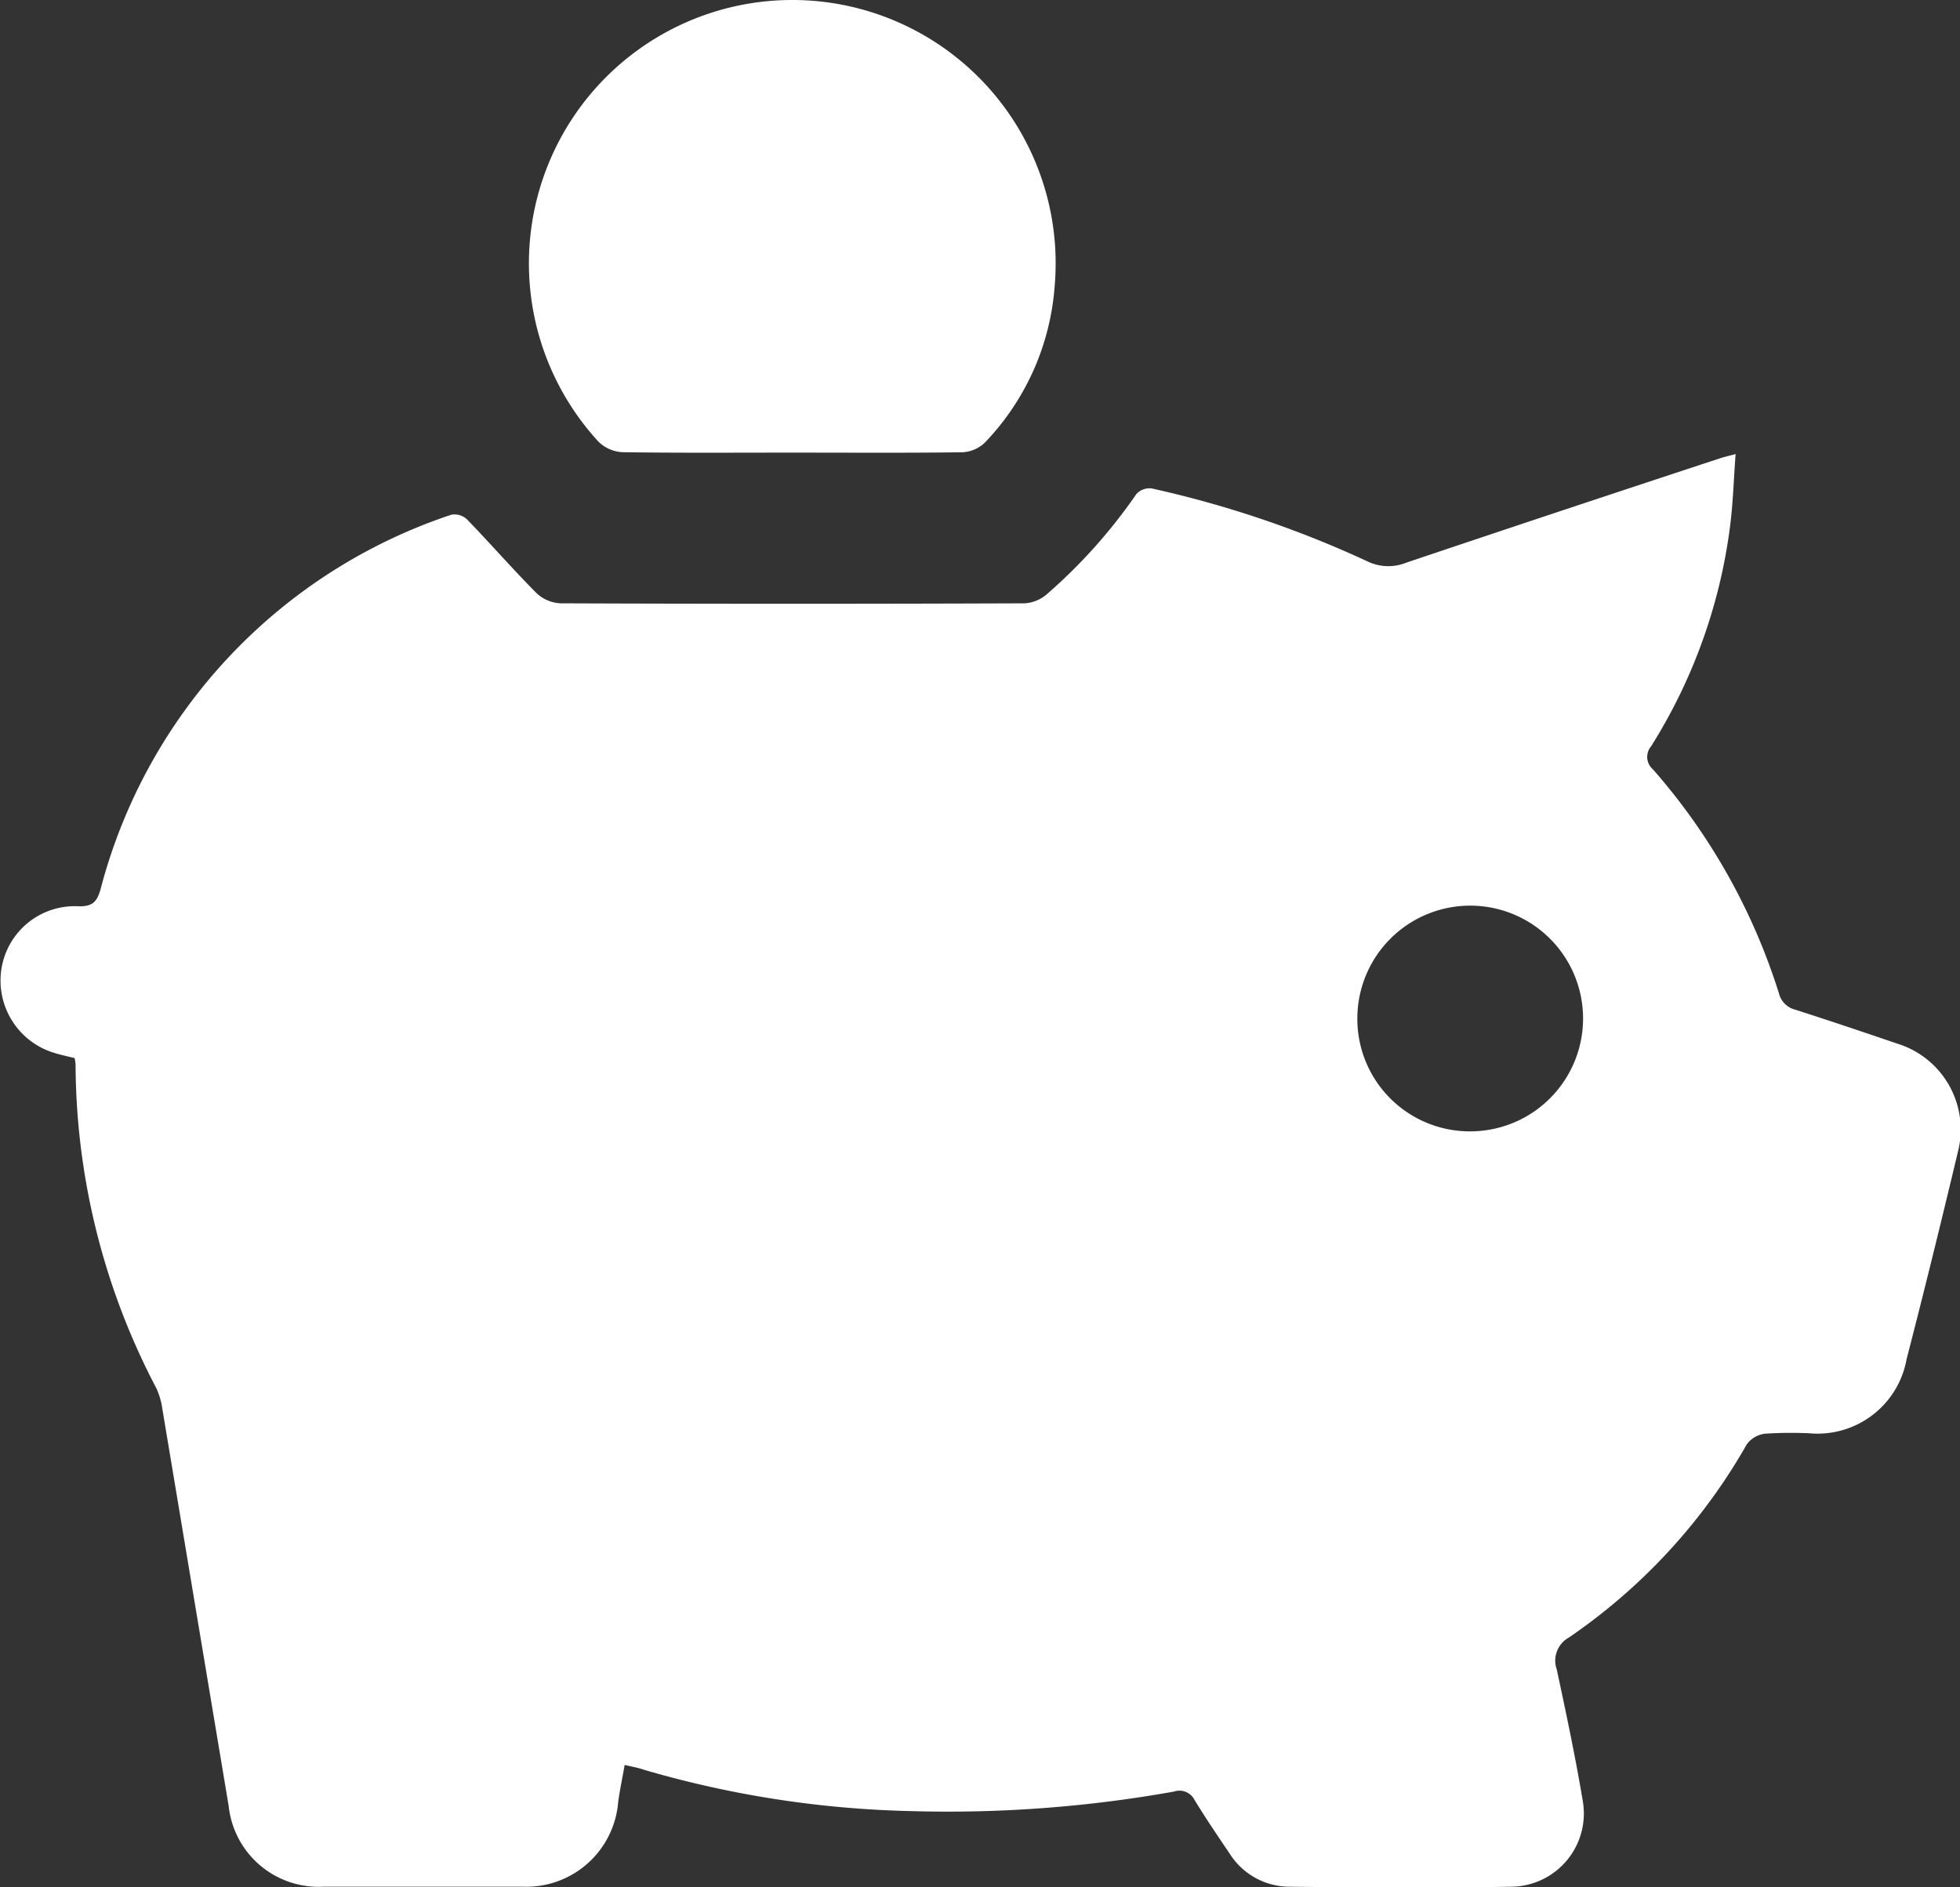
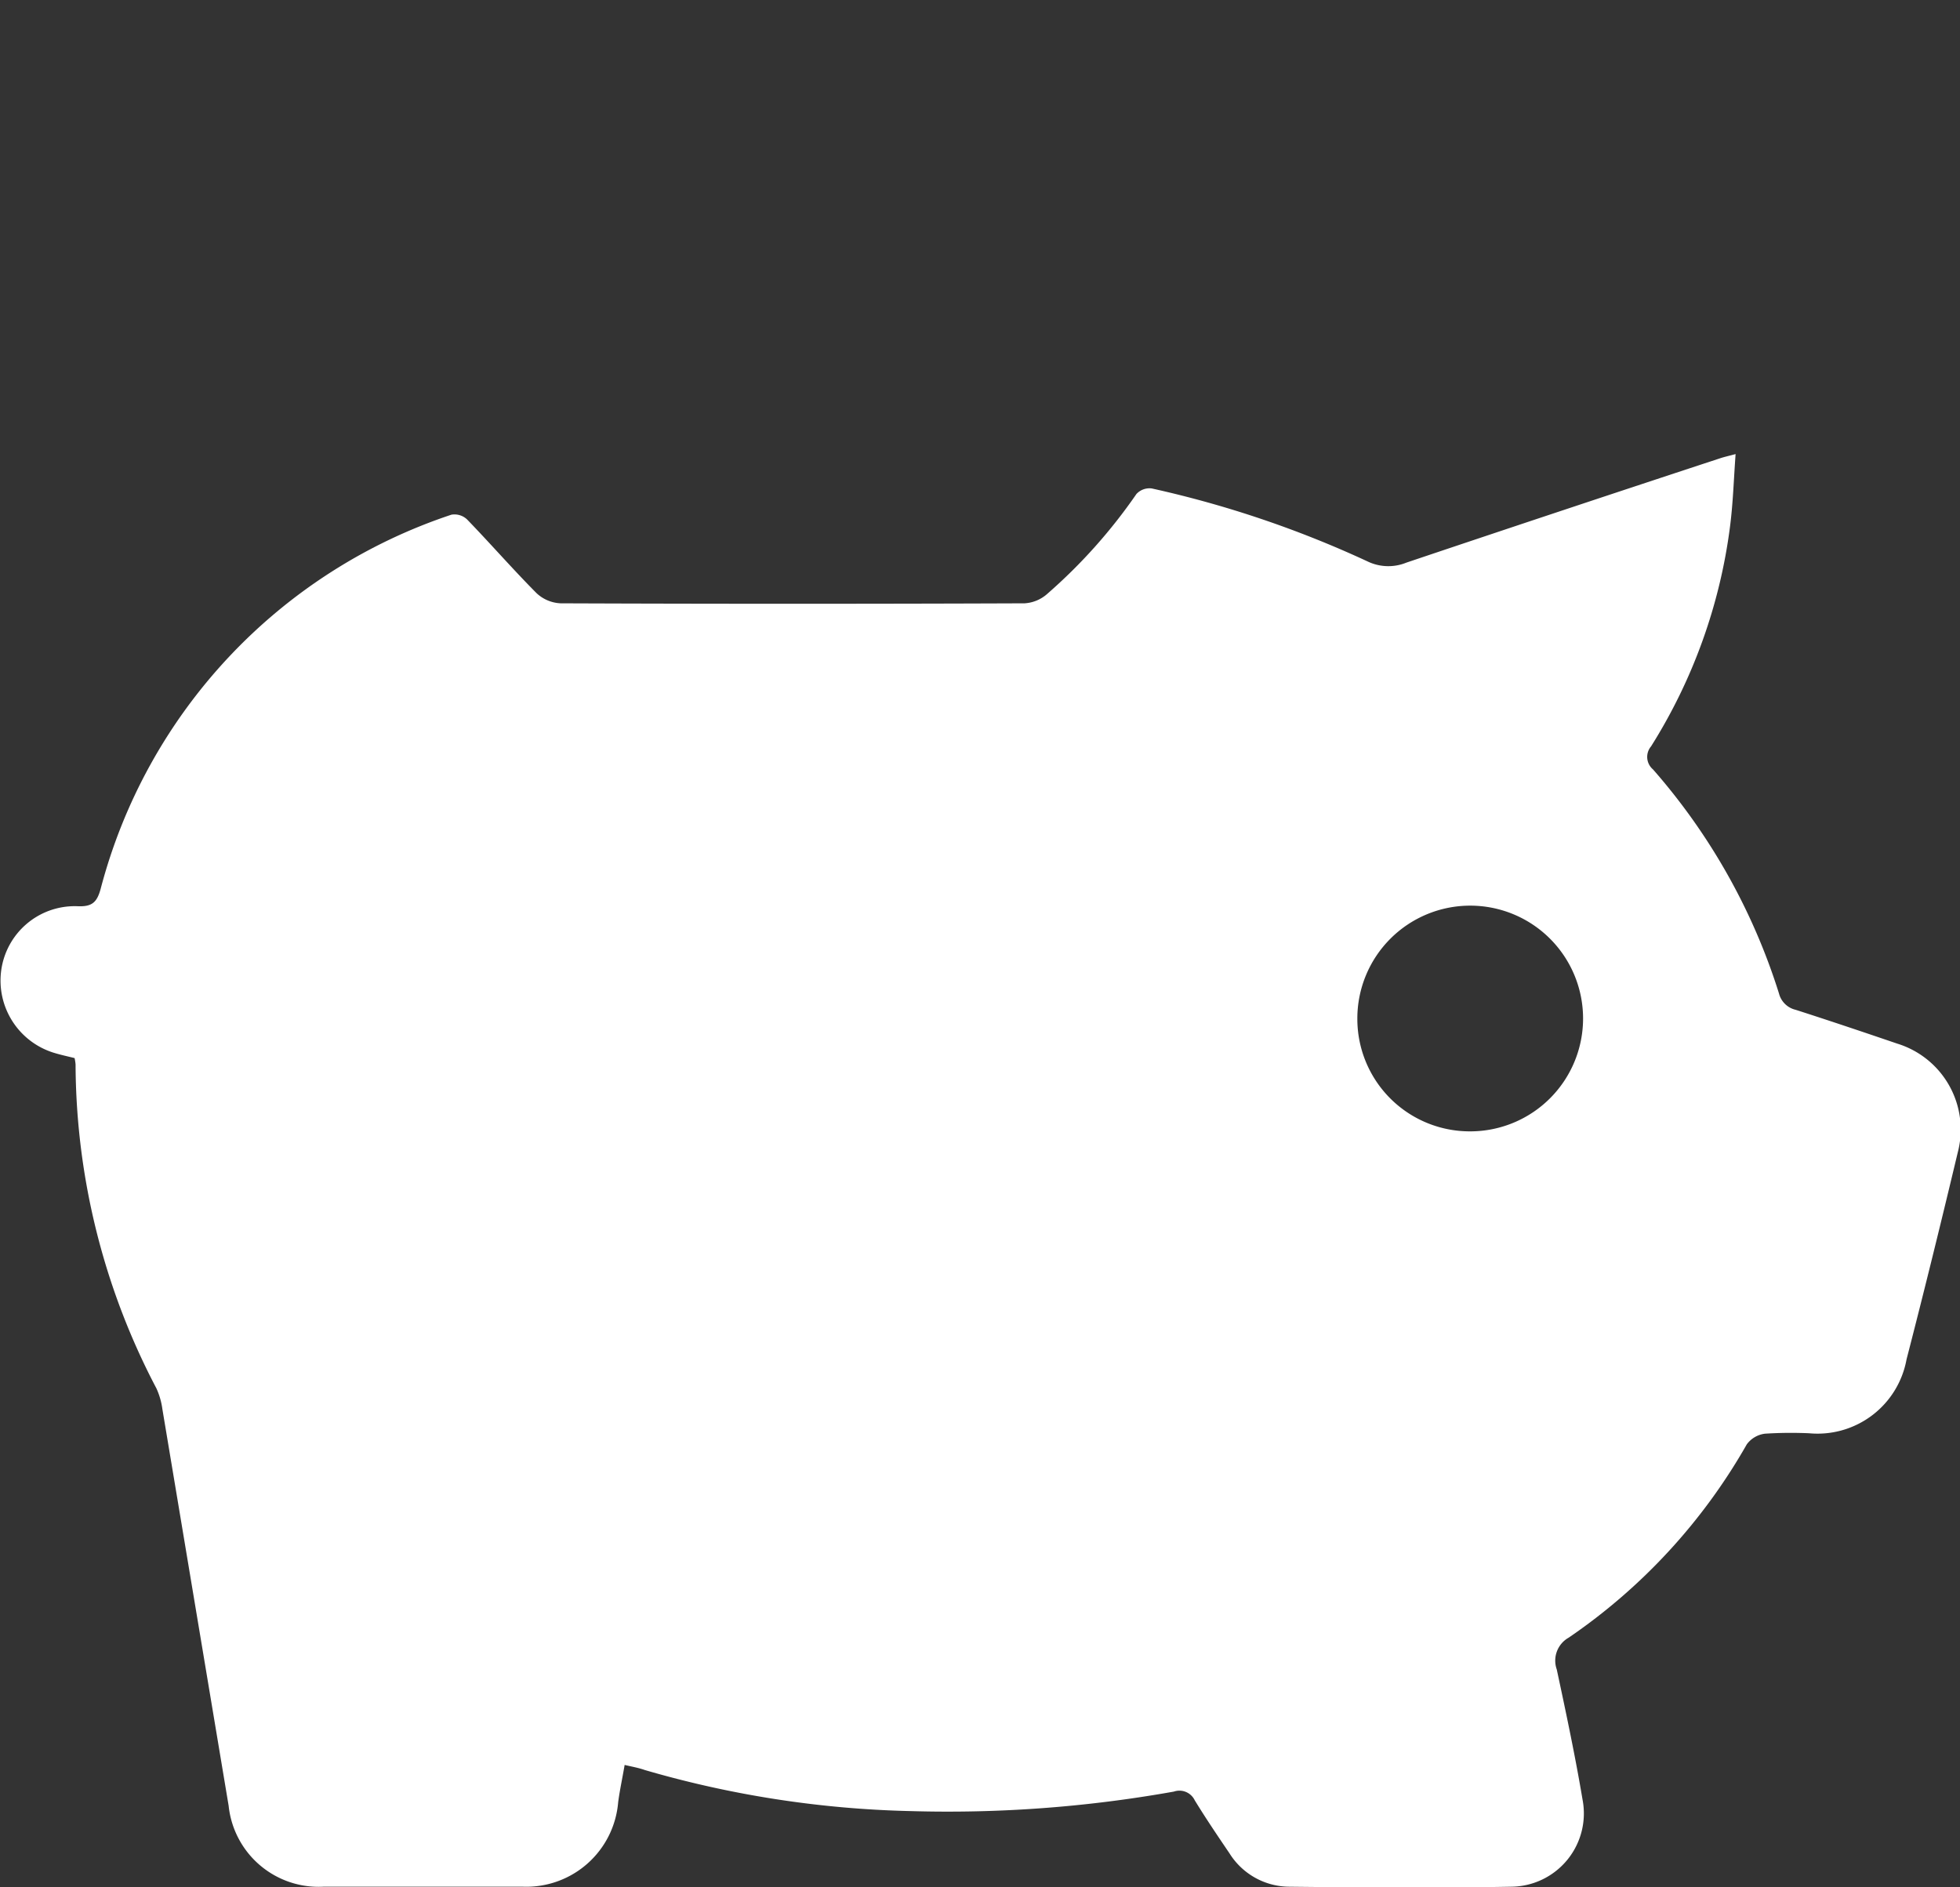
<svg xmlns="http://www.w3.org/2000/svg" id="Grupo_67" data-name="Grupo 67" width="28.168" height="27.122" viewBox="0 0 28.168 27.122">
  <rect x="0" y="0" width="28.168" height="27.122" fill="#333333" stroke="none" />
  <path id="Trazado_142" data-name="Trazado 142" d="M497.207,166.633c-.033.192-.07.363-.093.535a1.324,1.324,0,0,1-1.362,1.215q-1.439,0-2.878,0a1.3,1.3,0,0,1-1.358-1.162q-.476-2.85-.952-5.7a1.054,1.054,0,0,0-.086-.3,10.085,10.085,0,0,1-1.162-4.657.729.729,0,0,0-.014-.09c-.1-.025-.2-.046-.3-.077a1.086,1.086,0,0,1-.755-1.18,1.067,1.067,0,0,1,1.09-.926c.215.011.286-.053.34-.251a7.731,7.731,0,0,1,5.041-5.376.263.263,0,0,1,.224.068c.338.349.657.716,1,1.061a.54.54,0,0,0,.347.145q3.332.013,6.664,0a.537.537,0,0,0,.33-.138,7.687,7.687,0,0,0,1.279-1.433.256.256,0,0,1,.22-.08,15.108,15.108,0,0,1,3.1,1.048.687.687,0,0,0,.56.018q2.253-.758,4.51-1.5c.057-.019.117-.032.221-.06-.027.371-.037.708-.08,1.041a7.791,7.791,0,0,1-1.135,3.16.235.235,0,0,0,.028.331,8.936,8.936,0,0,1,1.811,3.222.323.323,0,0,0,.239.233c.489.157.976.321,1.463.487a1.292,1.292,0,0,1,.868,1.558c-.237.994-.481,1.988-.737,2.978a1.3,1.3,0,0,1-1.4,1.063,5.909,5.909,0,0,0-.634.006.383.383,0,0,0-.262.153,8.367,8.367,0,0,1-2.559,2.778.379.379,0,0,0-.172.458c.133.621.265,1.242.37,1.868a1.053,1.053,0,0,1-1.025,1.254c-1.065.02-2.13.012-3.195,0a1.019,1.019,0,0,1-.853-.479c-.17-.251-.339-.5-.5-.763a.244.244,0,0,0-.3-.125,18.463,18.463,0,0,1-3.79.28,14.816,14.816,0,0,1-3.813-.59C497.407,166.674,497.318,166.659,497.207,166.633Zm12.16-9.106a1.622,1.622,0,1,0-1.63-1.621A1.616,1.616,0,0,0,509.366,157.527Z" transform="translate(-488.23 -141.267)" fill="#fff" />
-   <path id="Trazado_143" data-name="Trazado 143" d="M508.409,140.217c-.811,0-1.621.006-2.431-.006a.531.531,0,0,1-.343-.148,3.785,3.785,0,1,1,6.552-2.226,3.63,3.63,0,0,1-1,2.234.5.5,0,0,1-.325.141C510.044,140.223,509.226,140.217,508.409,140.217Z" transform="translate(-497.031 -133.712)" fill="#fff" />
</svg>